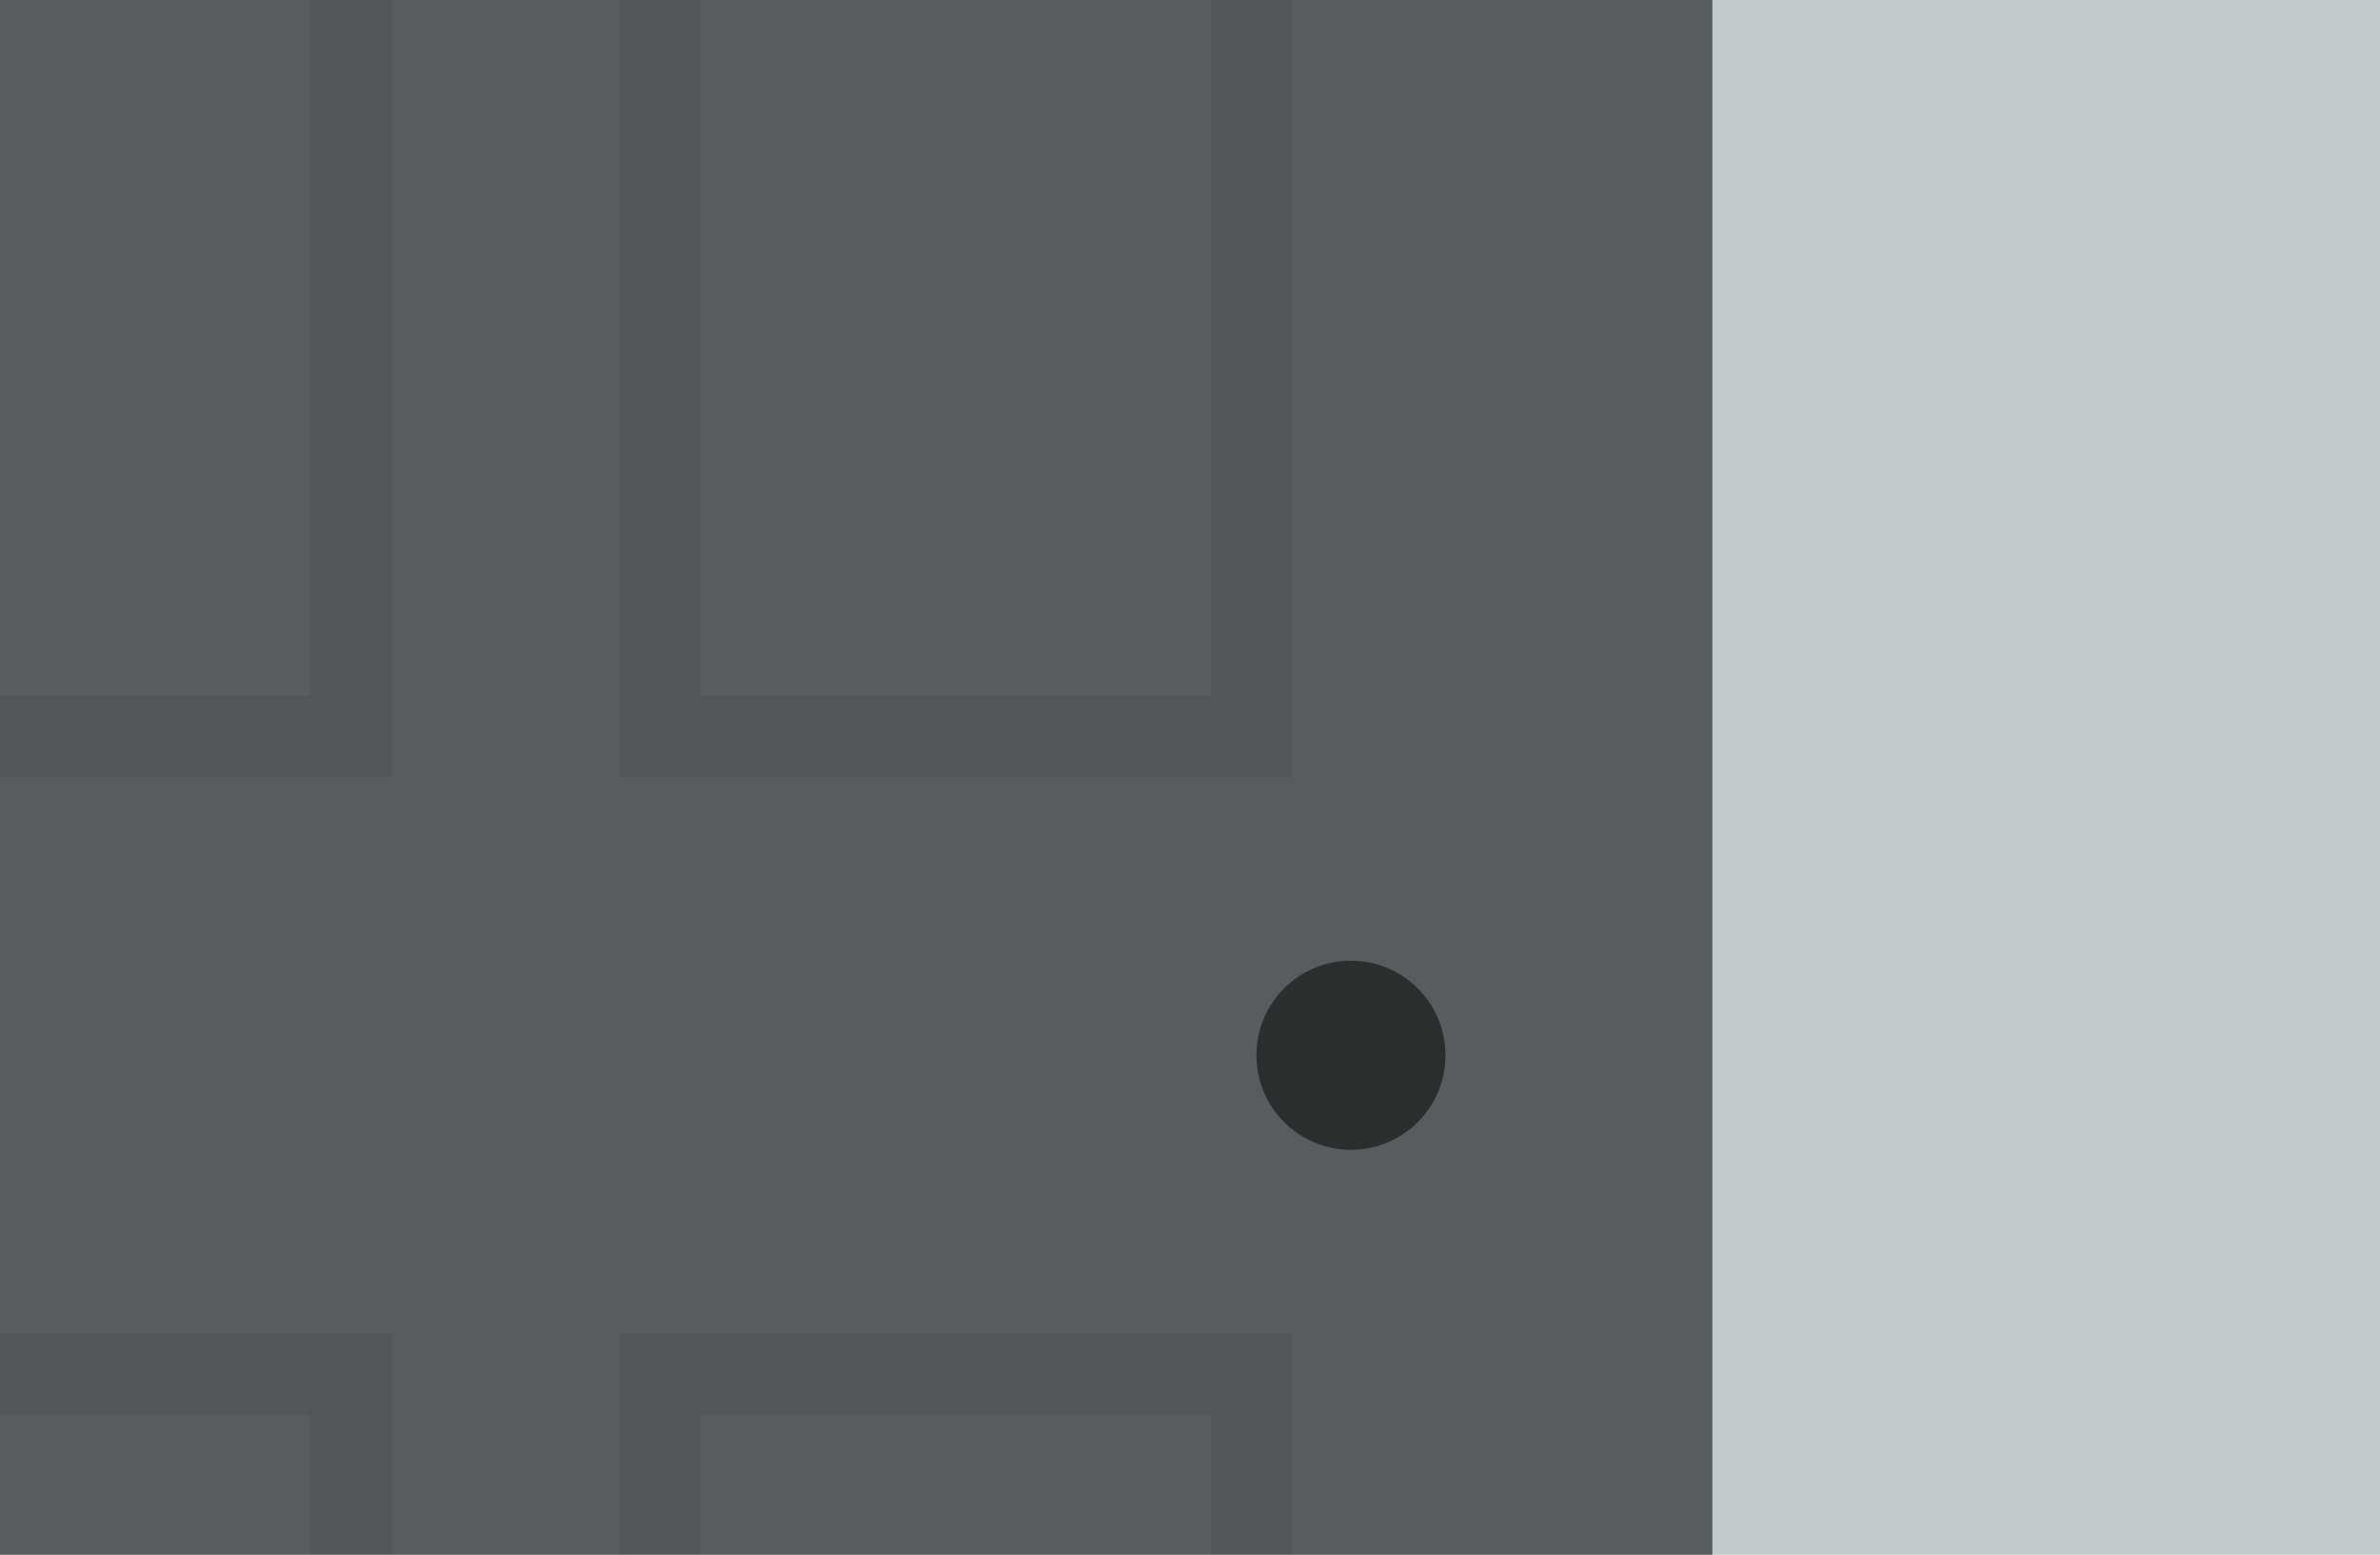
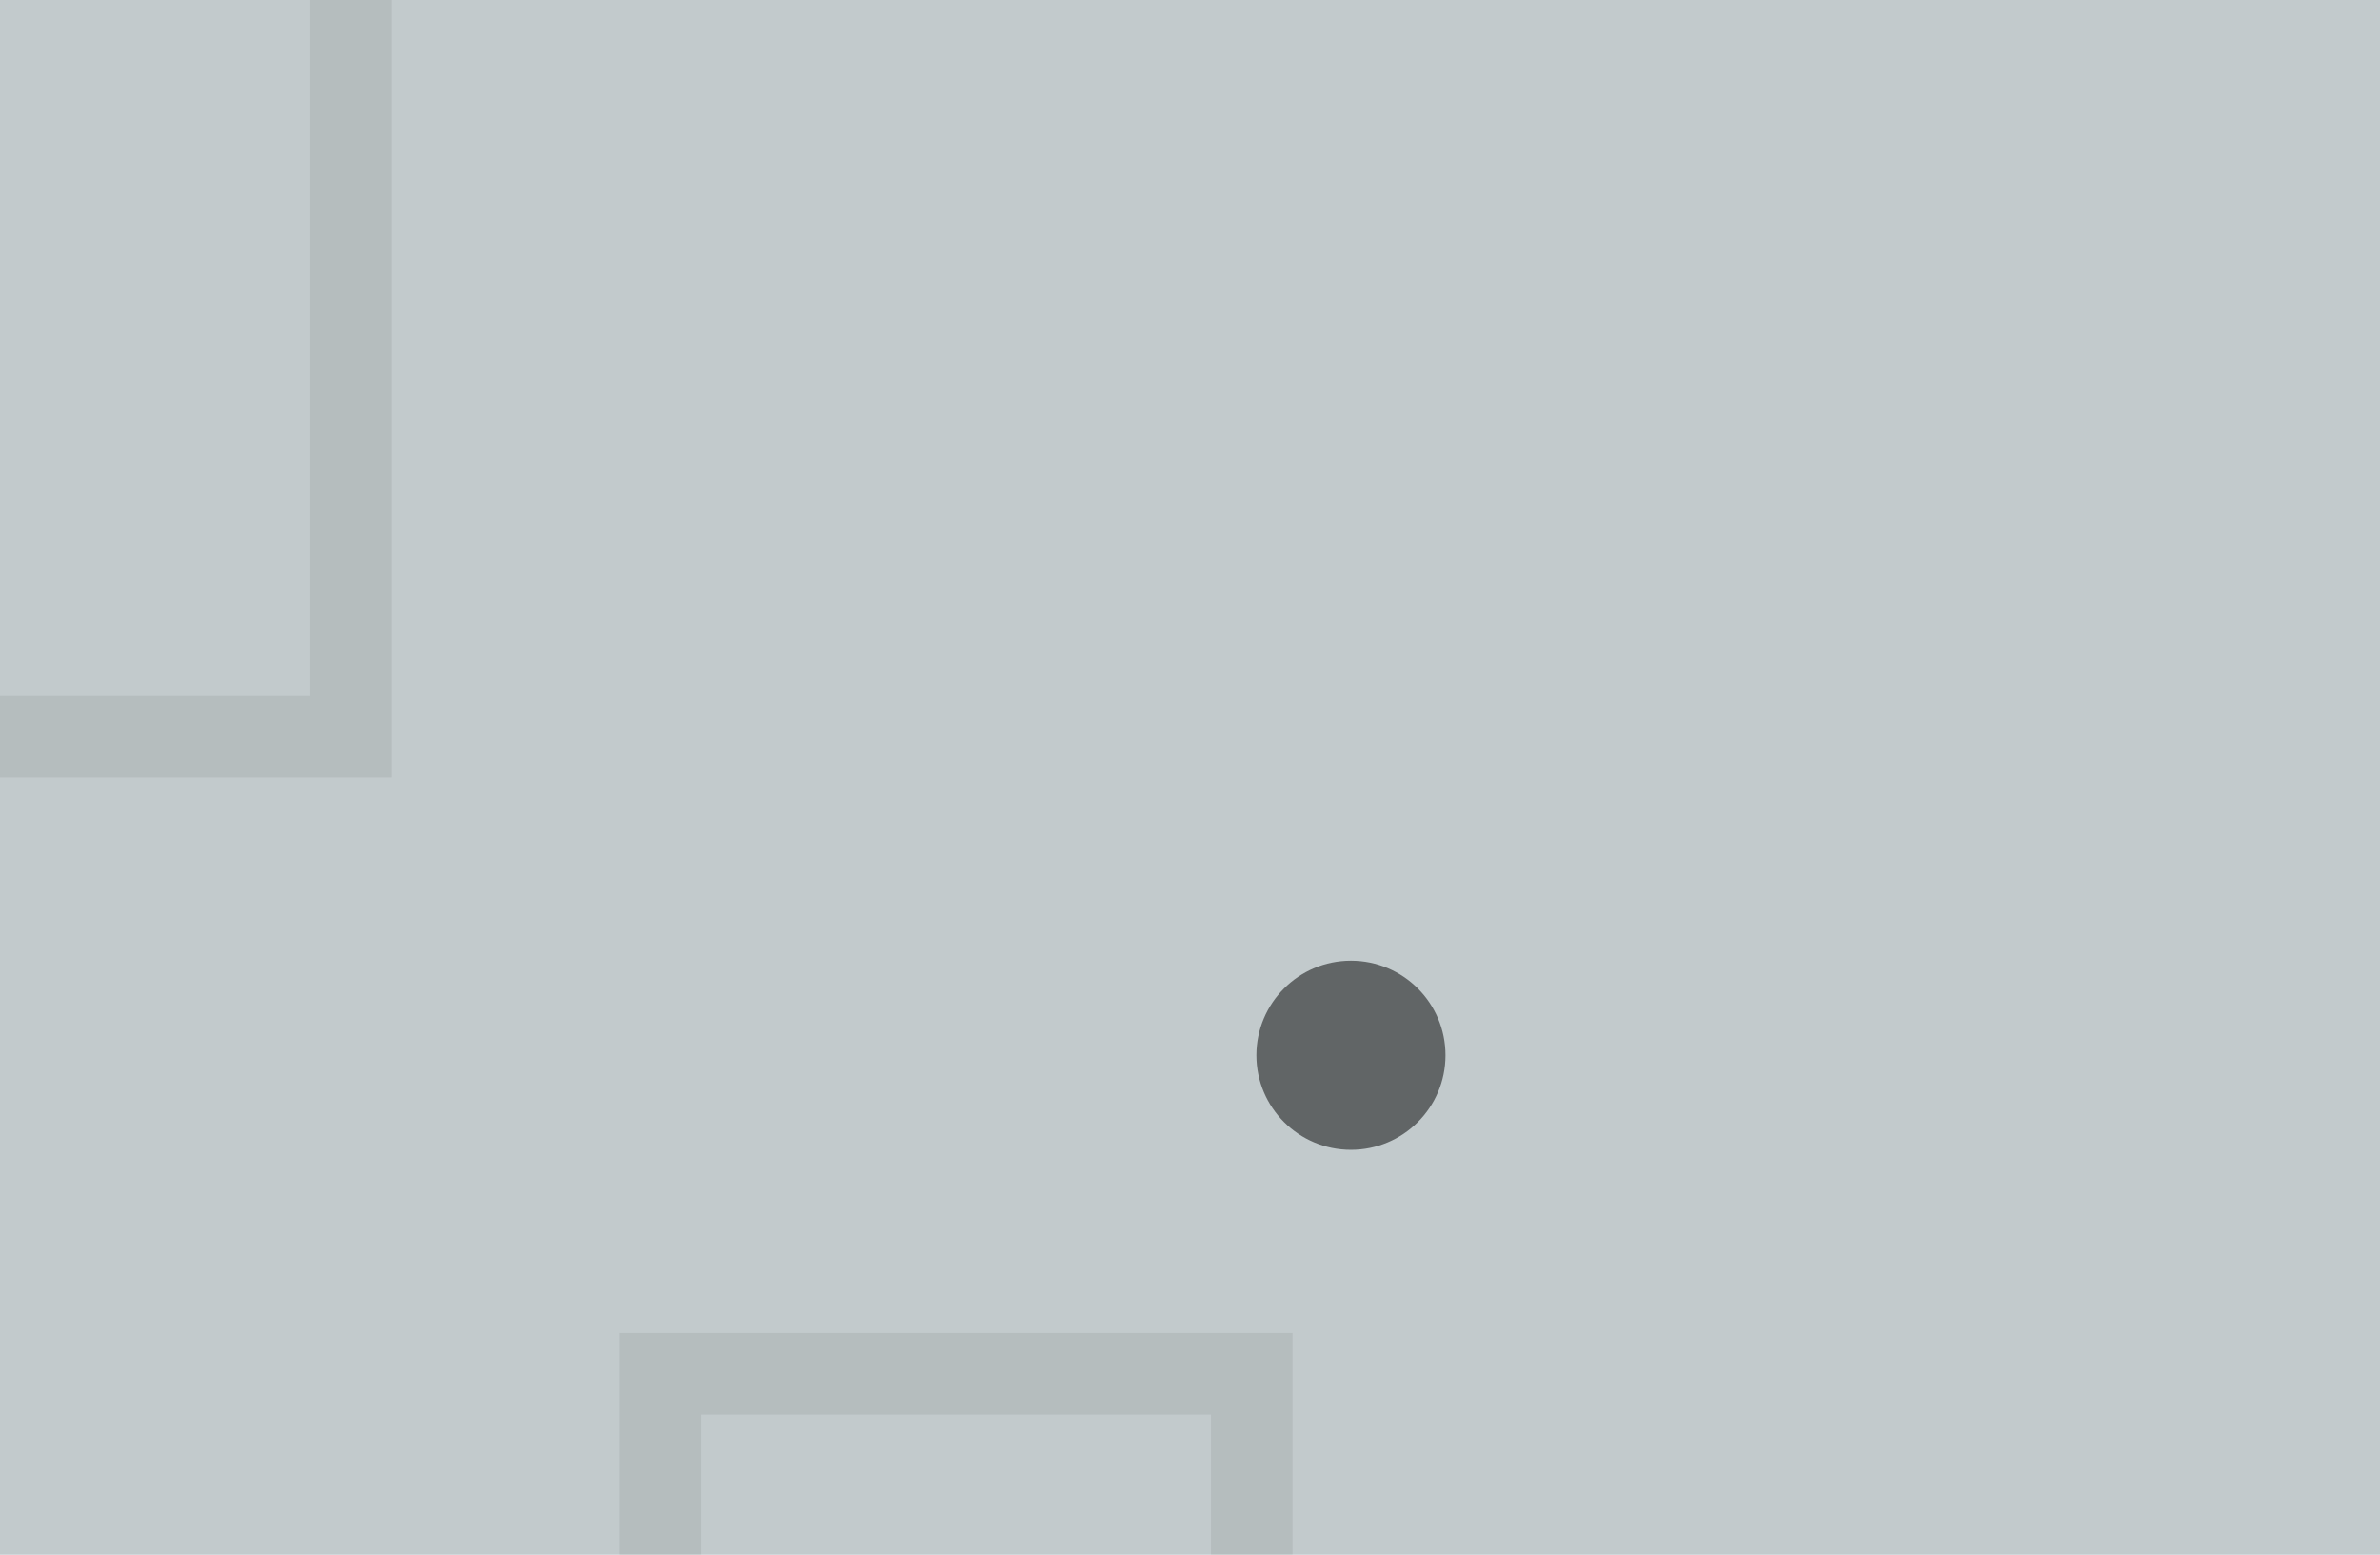
<svg xmlns="http://www.w3.org/2000/svg" id="Layer_1" data-name="Layer 1" viewBox="0 0 467 305">
  <defs>
    <style>
      .cls-1 {
        opacity: .07;
      }

      .cls-2 {
        opacity: .5;
      }

      .cls-2, .cls-3, .cls-4, .cls-5 {
        stroke-width: 0px;
      }

      .cls-4 {
        fill: #575d5e;
      }

      .cls-5 {
        fill: #c2cacc;
      }
    </style>
  </defs>
  <rect id="Rectangle_462" data-name="Rectangle 462" class="cls-5" width="467" height="305" />
-   <rect class="cls-4" x="0" y="0" width="336" height="305" />
  <g class="cls-1">
-     <path class="cls-3" d="M237.62,0v136.5h-100.13V0h-16v152.5h132.13V0h-16Z" />
-   </g>
+     </g>
  <g class="cls-1">
    <path class="cls-3" d="M0,152.5h76.89V0h-16v136.5H0v16" />
  </g>
  <g class="cls-1">
    <path class="cls-3" d="M237.62,277.51v27.49h16s0-43.49,0-43.49H121.5v43.49h16v-27.49h100.13" />
  </g>
  <g class="cls-1">
-     <path class="cls-3" d="M60.89,305v-27.49H0v-16s76.89,0,76.89,0h0v43.49h-16Z" />
-   </g>
+     </g>
  <circle class="cls-2" cx="265.08" cy="207.01" r="18.55" />
</svg>